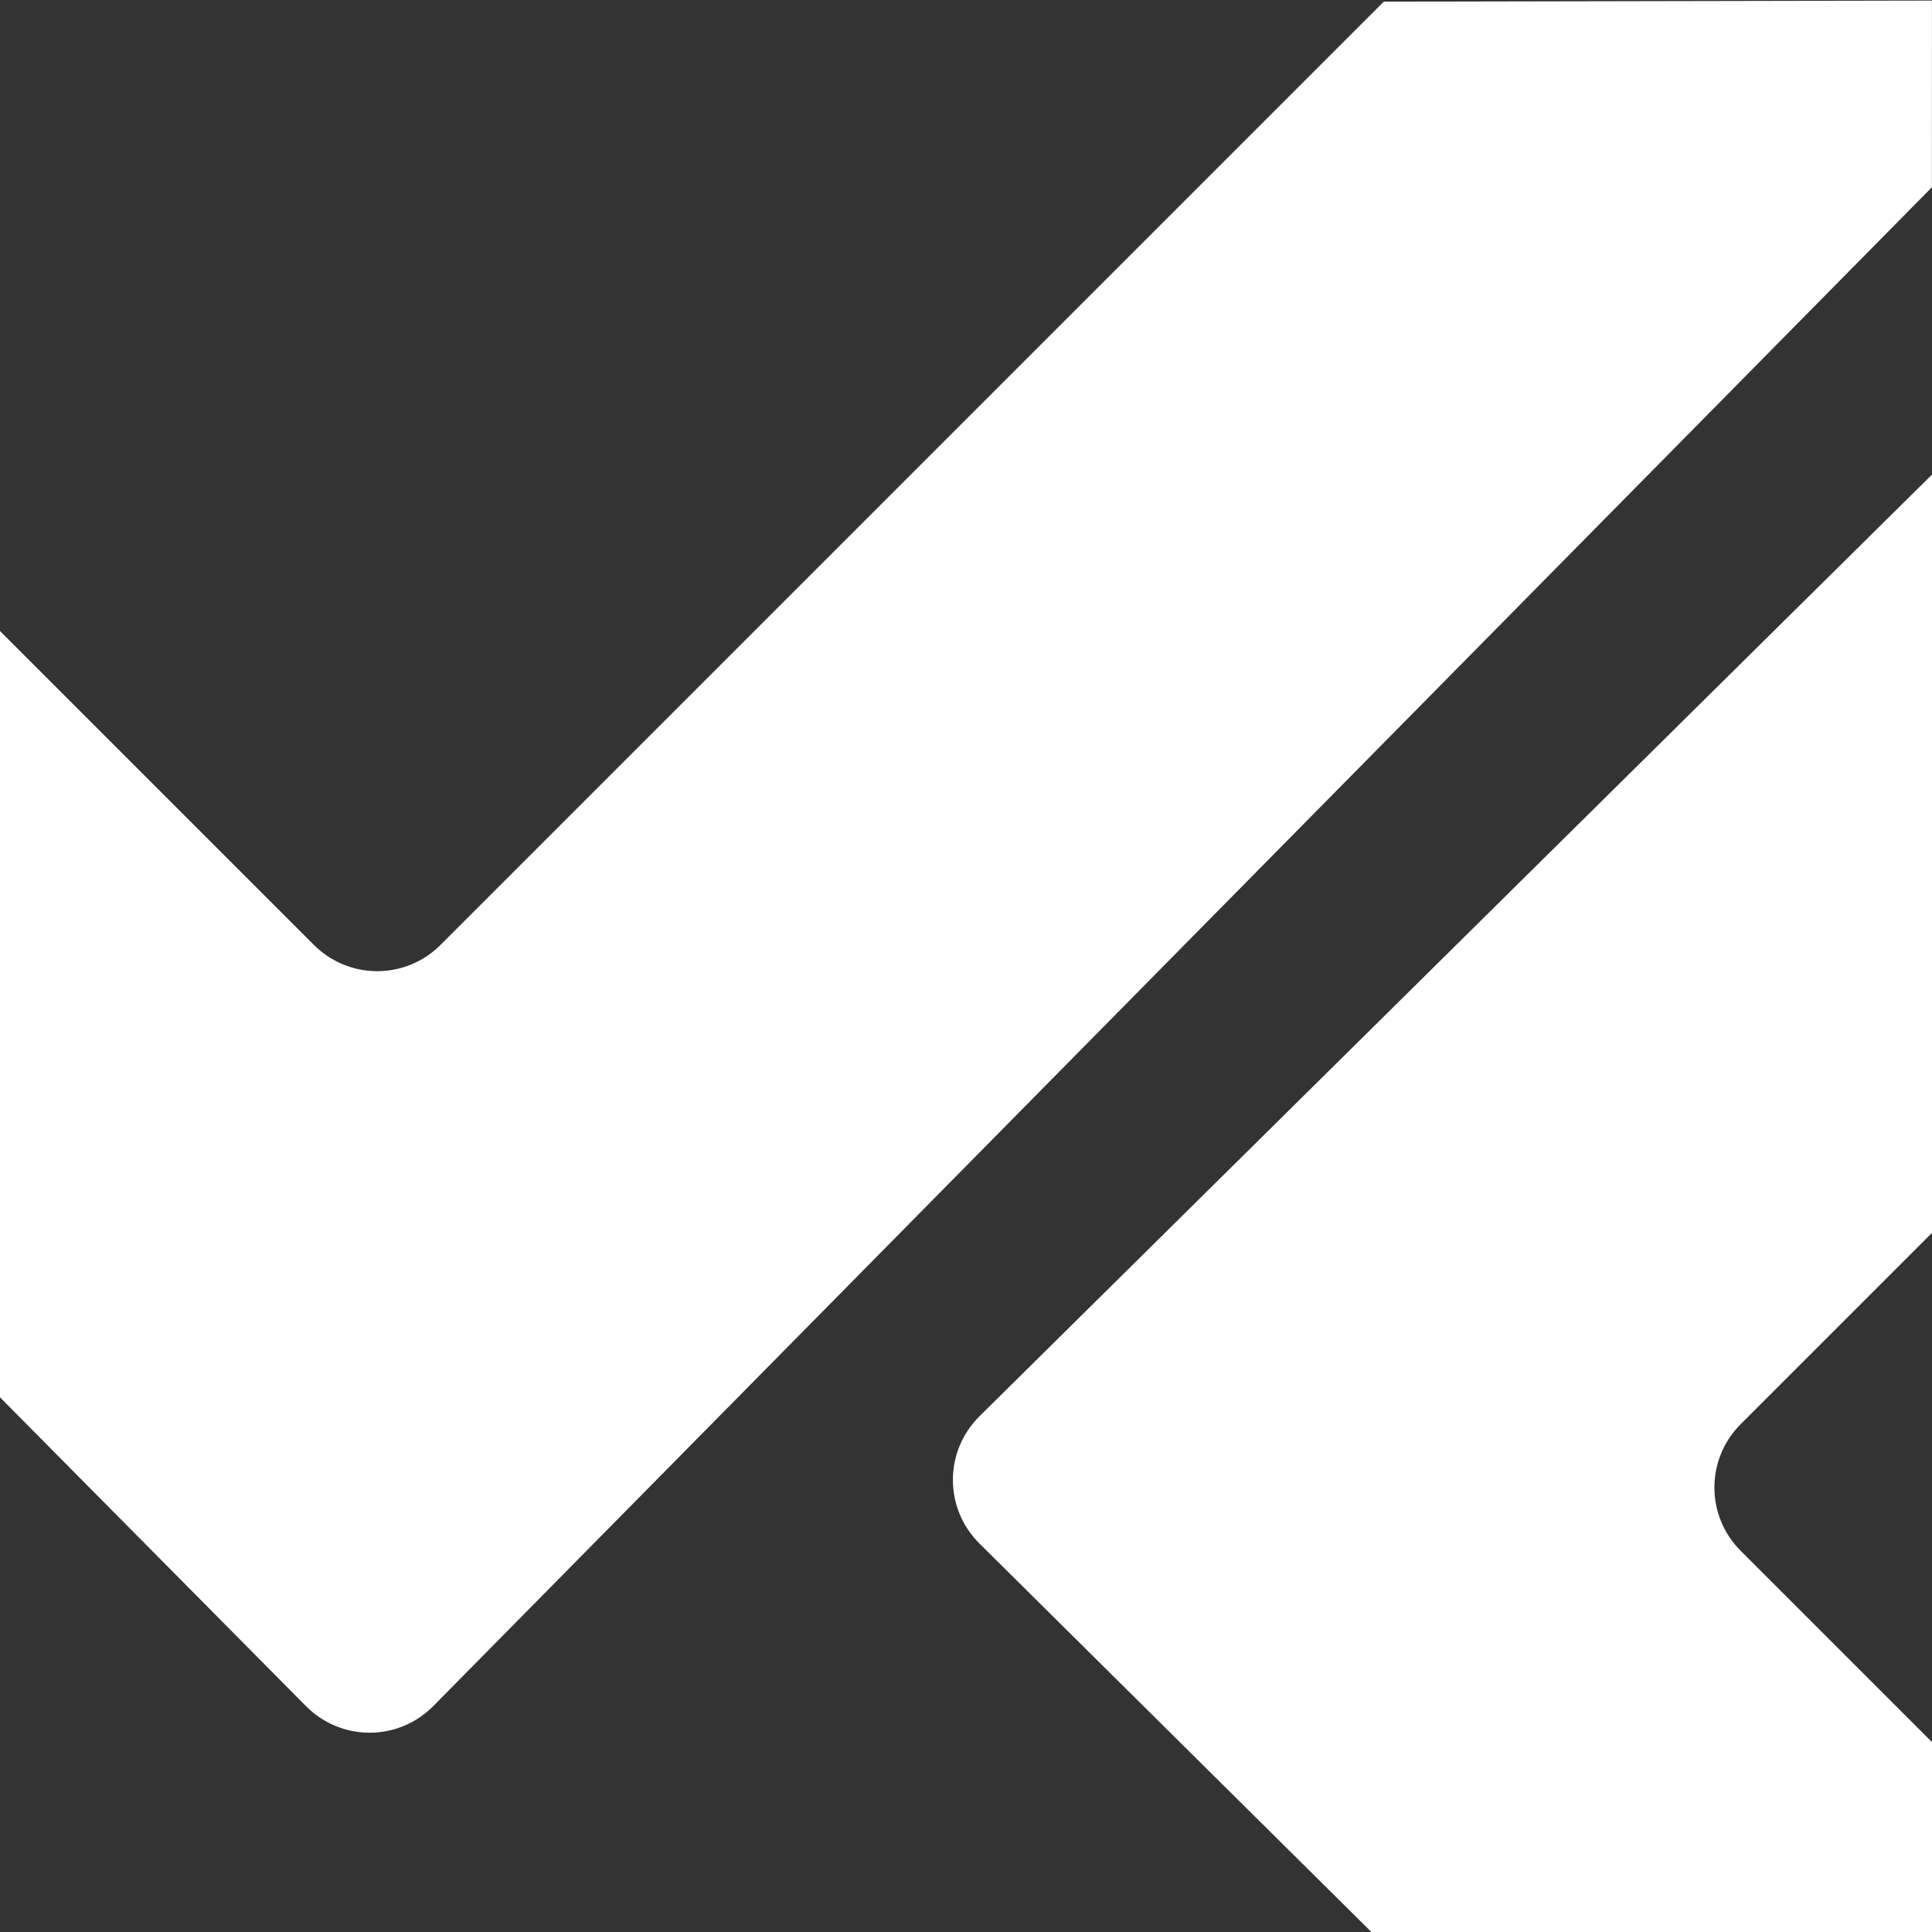
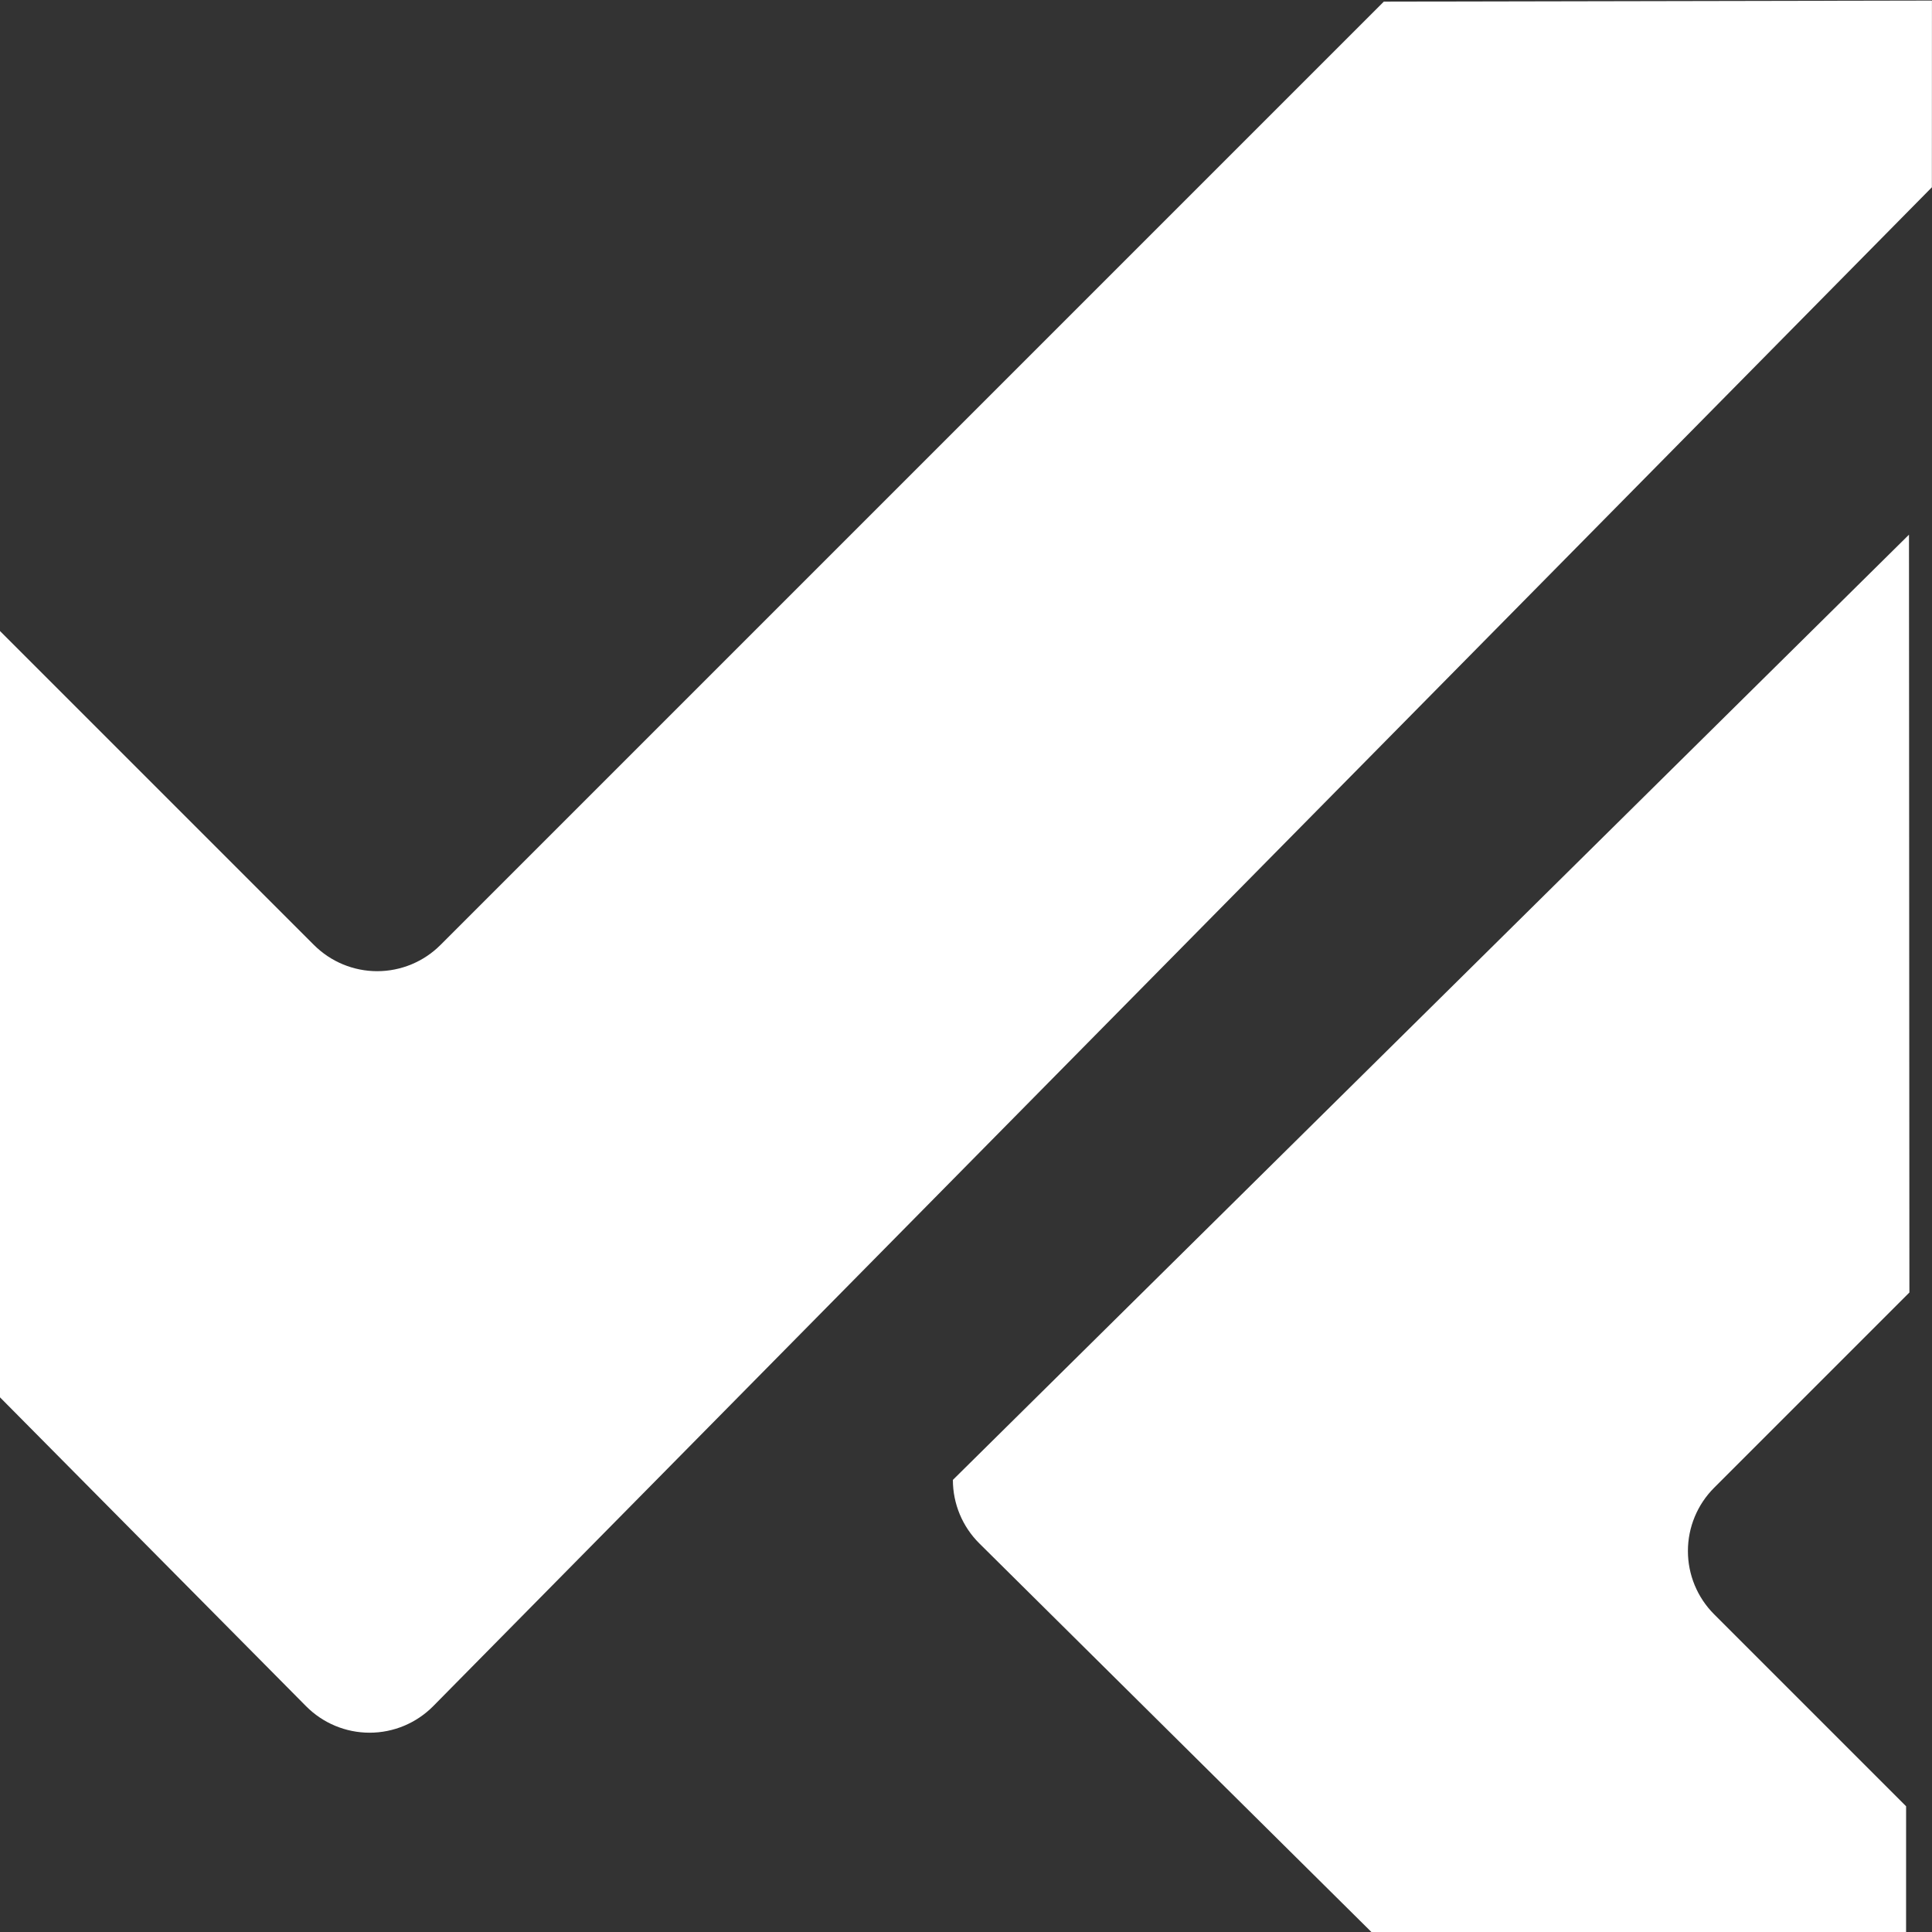
<svg xmlns="http://www.w3.org/2000/svg" width="100%" height="100%" viewBox="0 0 432 432" version="1.1" xml:space="preserve" style="fill-rule:evenodd;clip-rule:evenodd;stroke-linejoin:round;stroke-miterlimit:2;">
  <rect x="0" y="0" width="432" height="432" fill="#333333" stroke="none" />
-   <path d="M309.42,0.366l122.567,-0.24l-0.013,41.75l-335.125,339.64c-3.756,3.79 -8.871,5.921 -14.206,5.921c-5.336,0 -10.45,-2.133 -14.206,-5.923l-68.585,-69.217l-0.17,-171.515l70.519,70.519c3.75,3.751 8.837,5.858 14.142,5.858c5.304,0 10.391,-2.107 14.142,-5.858l210.935,-210.935Zm122.706,431.67l-125.26,0.18l-87.879,-87.101c-3.789,-3.756 -5.921,-8.871 -5.921,-14.206c0.001,-5.336 2.133,-10.45 5.923,-14.206l213.787,-211.353l0.093,169.45l-43.667,43.667c-3.75,3.75 -5.858,8.838 -5.858,14.142c0,5.304 2.108,10.391 5.858,14.142l42.93,42.93l-0.006,42.355Z" style="fill:#fff;" />
+   <path d="M309.42,0.366l122.567,-0.24l-0.013,41.75l-335.125,339.64c-3.756,3.79 -8.871,5.921 -14.206,5.921c-5.336,0 -10.45,-2.133 -14.206,-5.923l-68.585,-69.217l-0.17,-171.515l70.519,70.519c3.75,3.751 8.837,5.858 14.142,5.858c5.304,0 10.391,-2.107 14.142,-5.858l210.935,-210.935Zm122.706,431.67l-125.26,0.18l-87.879,-87.101c-3.789,-3.756 -5.921,-8.871 -5.921,-14.206l213.787,-211.353l0.093,169.45l-43.667,43.667c-3.75,3.75 -5.858,8.838 -5.858,14.142c0,5.304 2.108,10.391 5.858,14.142l42.93,42.93l-0.006,42.355Z" style="fill:#fff;" />
</svg>